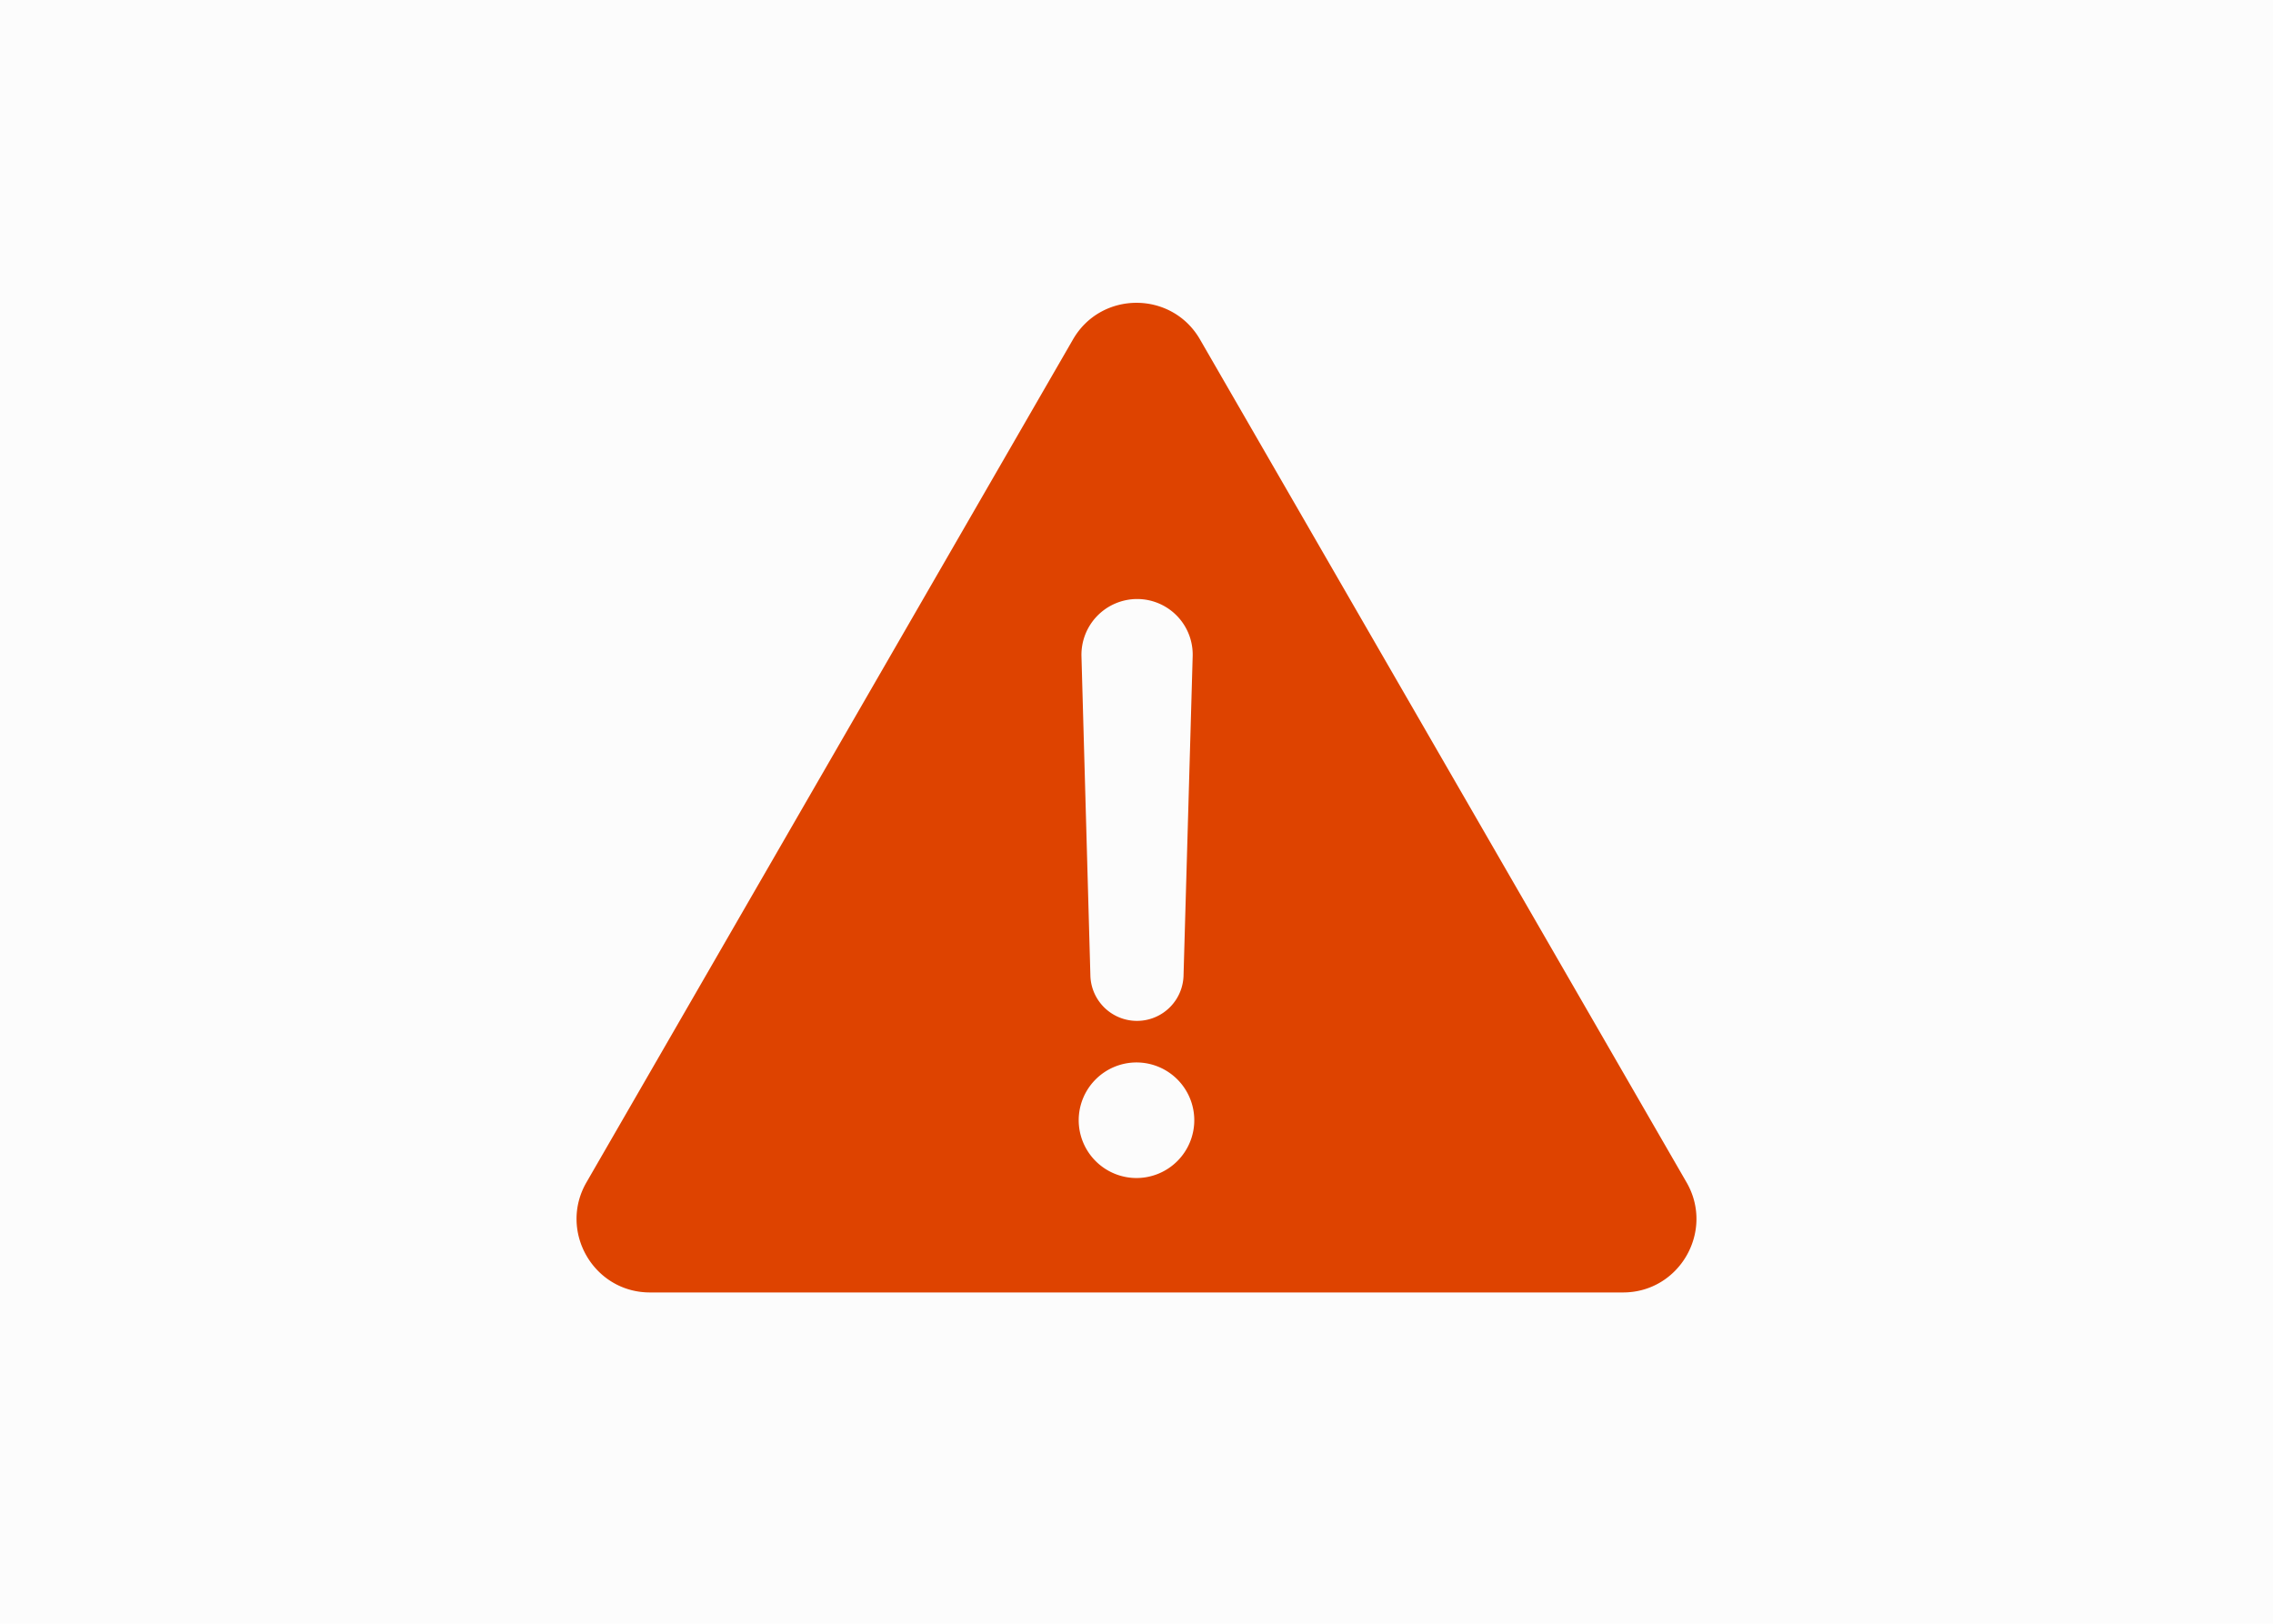
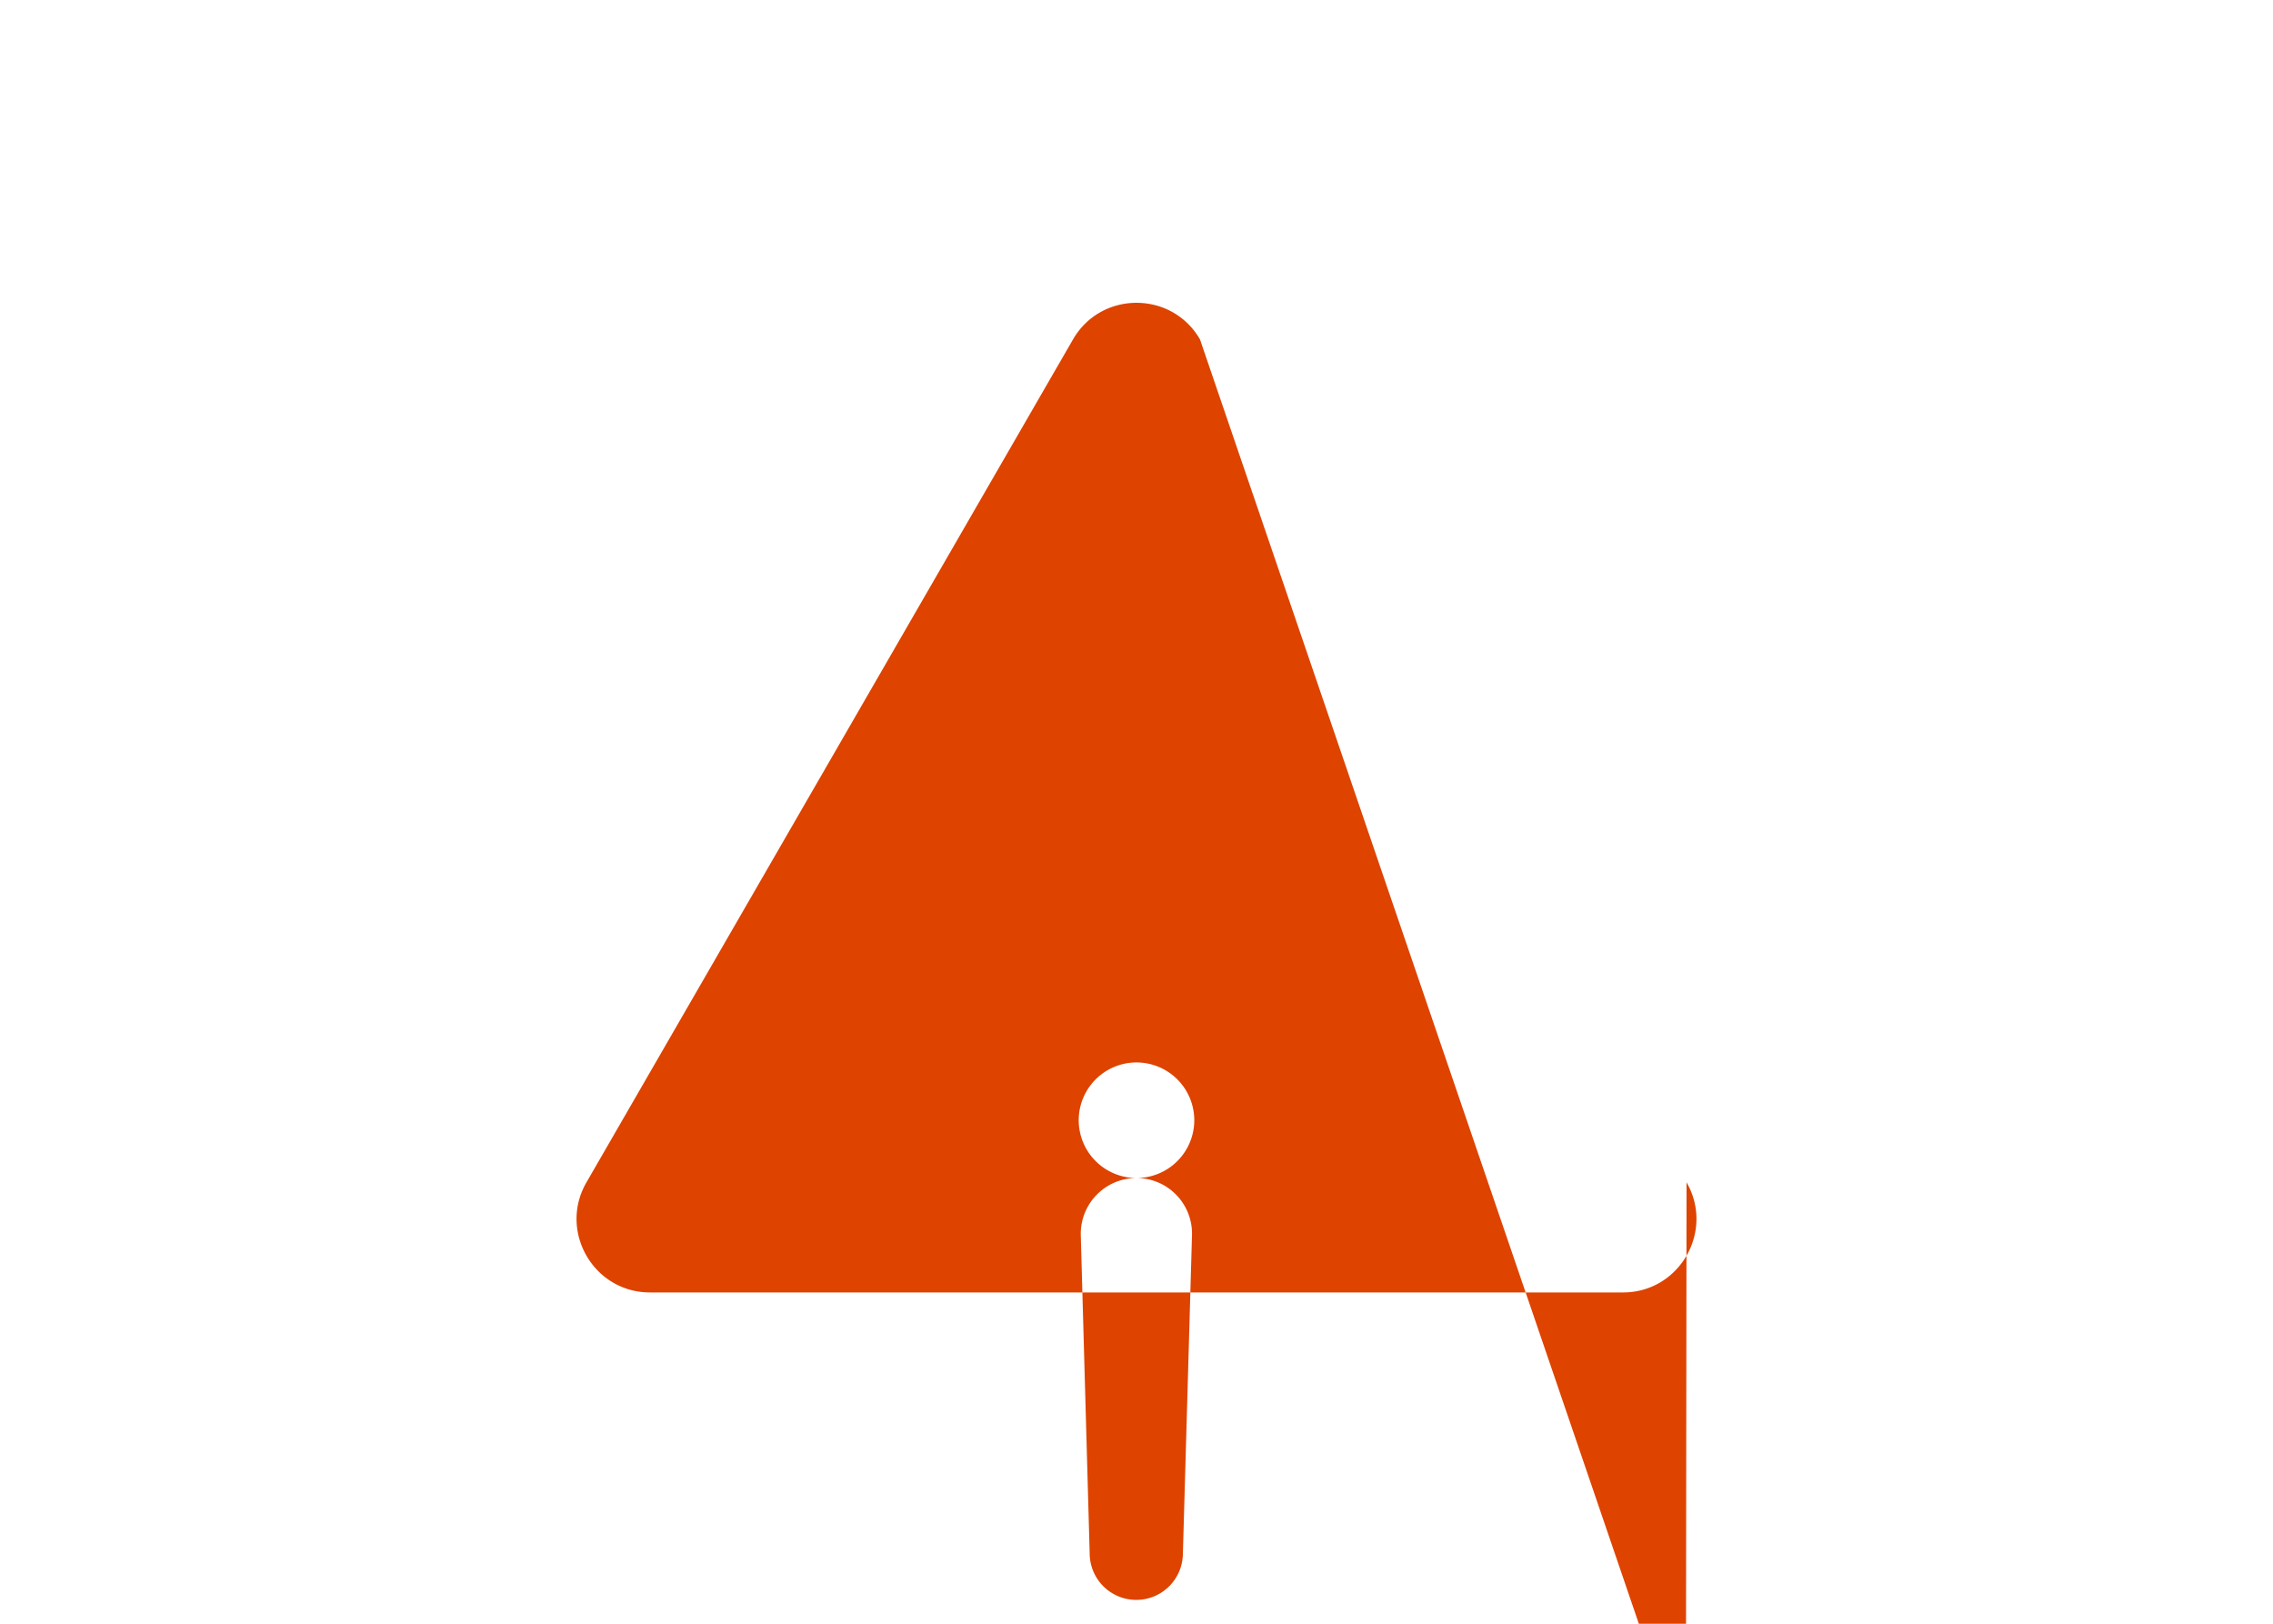
<svg xmlns="http://www.w3.org/2000/svg" width="140" height="100" viewBox="0 0 140 100">
  <g fill="none" fill-rule="evenodd">
-     <path fill="#fcfcfc" d="M0 100h140V0H0z" />
-     <path d="M70 72.55a3.563 3.563 0 0 1-3.56-3.56A3.563 3.563 0 0 1 70 65.432a3.562 3.562 0 0 1 3.559 3.558A3.562 3.562 0 0 1 70 72.55m.042-35.659a3.424 3.424 0 0 1 3.418 3.517l-.564 19.714a2.87 2.87 0 0 1-5.735 0l-.551-19.714a3.436 3.436 0 0 1 3.432-3.517m33.837 35.926L73.911 20.905c-1.736-3.008-6.086-3.008-7.823 0L36.121 72.817c-1.736 3.008.439 6.78 3.912 6.78h59.934c3.473 0 5.648-3.772 3.912-6.78" fill="#DE4300" />
+     <path d="M70 72.55a3.563 3.563 0 0 1-3.56-3.56A3.563 3.563 0 0 1 70 65.432a3.562 3.562 0 0 1 3.559 3.558A3.562 3.562 0 0 1 70 72.55a3.424 3.424 0 0 1 3.418 3.517l-.564 19.714a2.87 2.87 0 0 1-5.735 0l-.551-19.714a3.436 3.436 0 0 1 3.432-3.517m33.837 35.926L73.911 20.905c-1.736-3.008-6.086-3.008-7.823 0L36.121 72.817c-1.736 3.008.439 6.78 3.912 6.78h59.934c3.473 0 5.648-3.772 3.912-6.78" fill="#DE4300" />
  </g>
</svg>